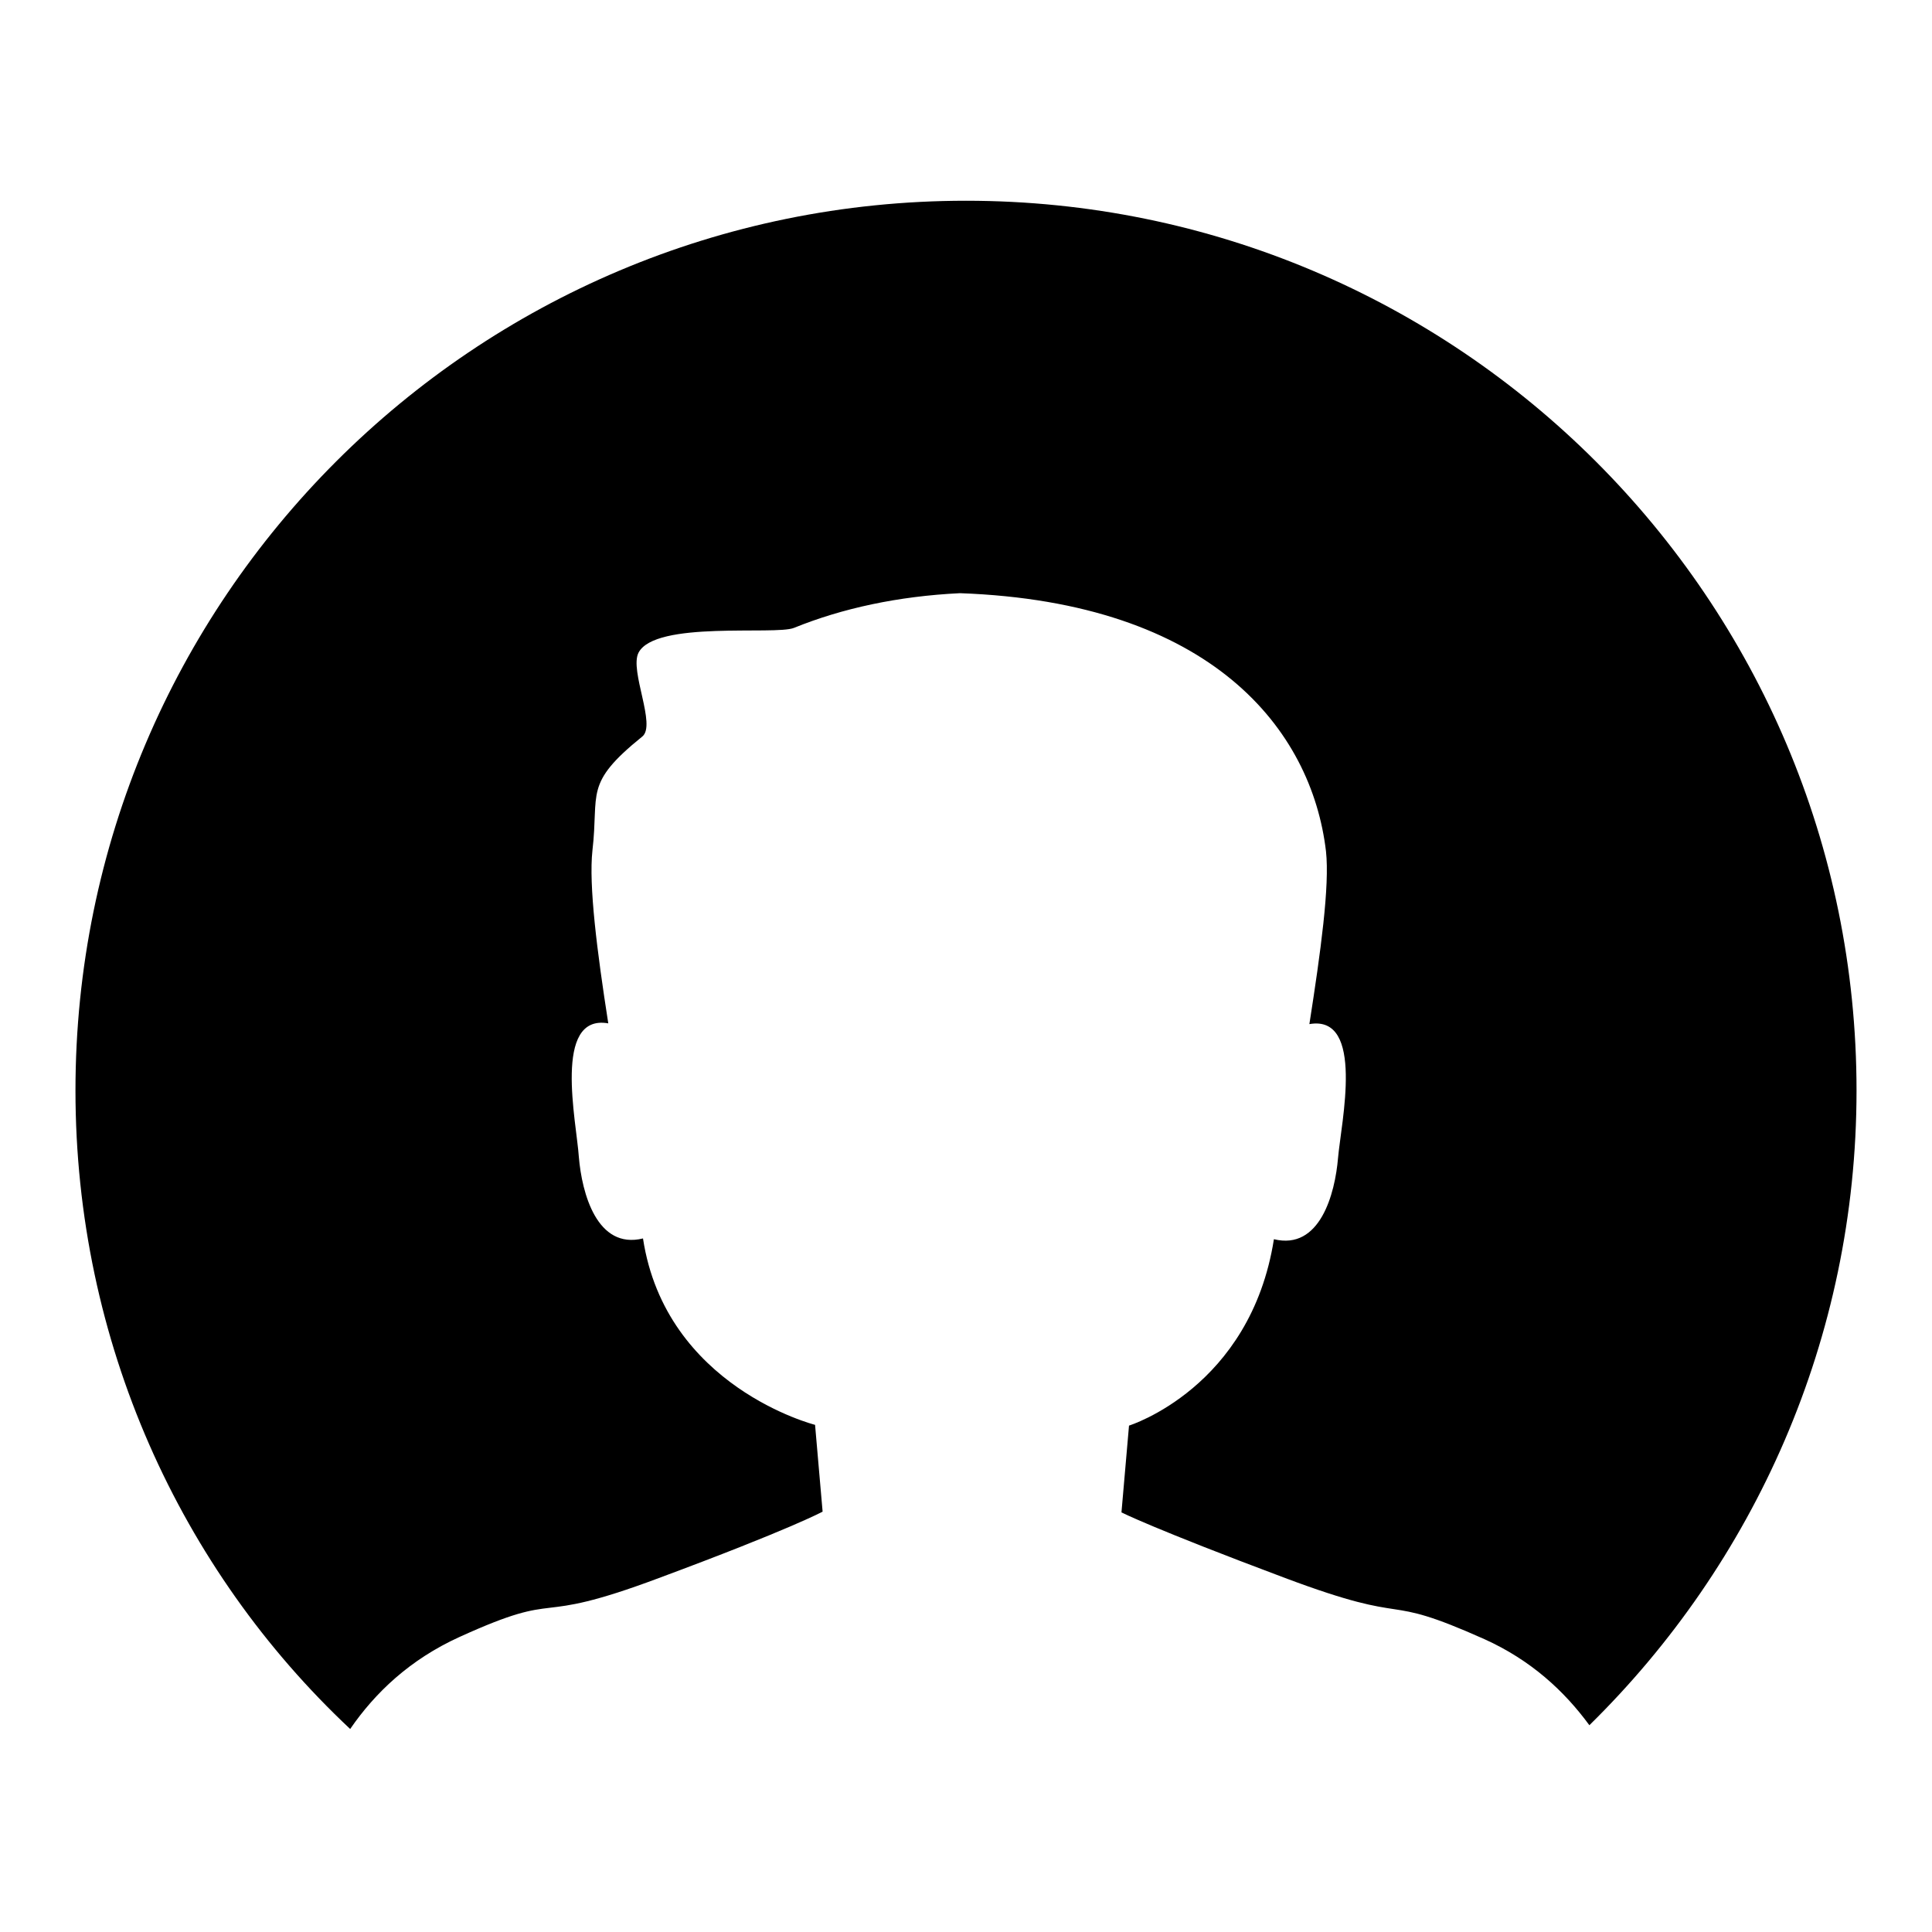
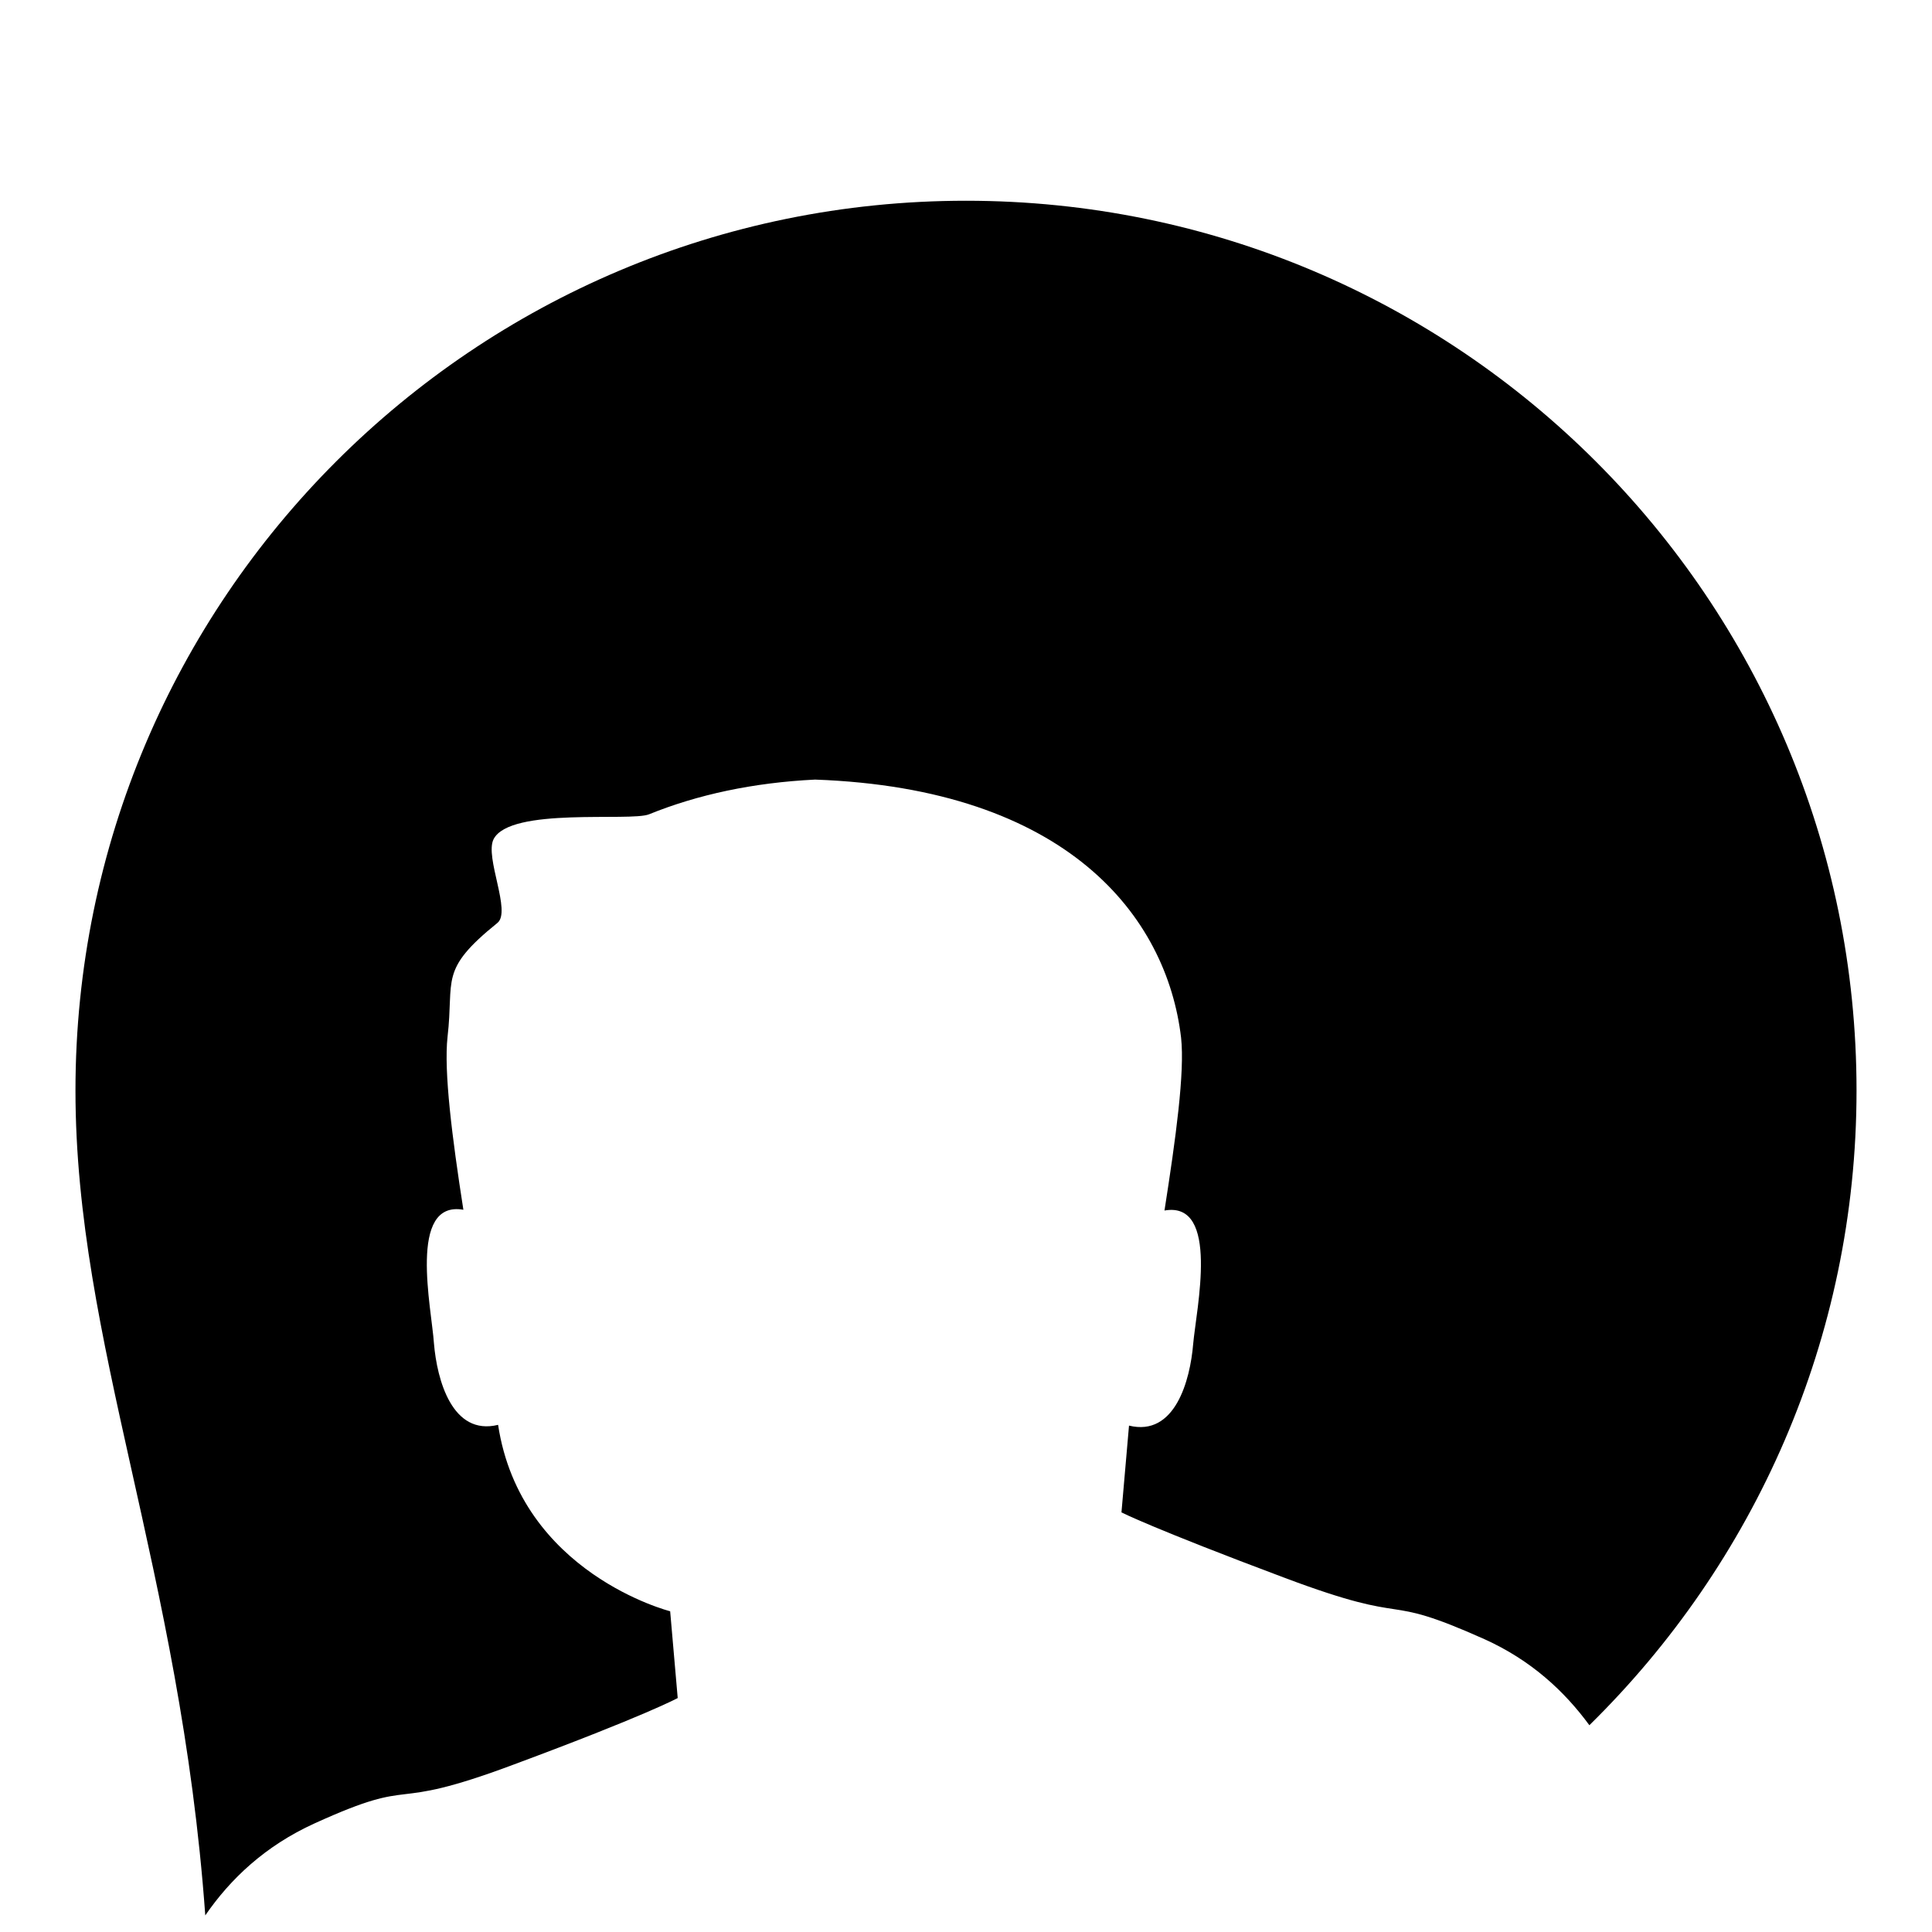
<svg xmlns="http://www.w3.org/2000/svg" version="1.1" x="0px" y="0px" viewBox="0 0 256 256" enable-background="new 0 0 256 256" xml:space="preserve">
  <g>
    <g>
-       <path fill="#000000" d="M210.6,228.6c-3.3-4.5-7.7-8.6-13.9-11.4c-14.3-6.4-8.8-1.5-26.4-8.1c-17.6-6.6-21.7-8.7-21.7-8.7l1-11.5c0,0,16.1-5,19.2-24.7c6.1,1.5,8.1-6,8.5-10.8c0.4-4.6,3.6-19-3.8-17.7c1.5-9.6,2.7-18.3,2.2-22.9c-1.9-16.1-15.1-33-48.5-34.2c-8.2,0.4-15.6,2-22,4.6c-2.5,1-18.4-1-20.6,3.3c-1.2,2.4,2.4,9.6,0.5,11.1c-7.8,6.3-5.7,7.4-6.6,15.1c-0.5,4.6,0.6,13.3,2.1,22.9c-7.4-1.3-4.2,13.1-3.9,17.7c0.4,4.8,2.4,12.3,8.5,10.8c3,19.7,22.8,24.7,22.8,24.7l1,11.5c0,0-4.2,2.3-21.7,8.8c-17.6,6.6-12.1,1.3-26.4,7.8c-6.6,3-11.2,7.4-14.5,12.2C23.9,208,10,177.8,10,144.5C10,79.4,62.8,26.6,128,26.6c65.2,0,118,52.8,118,117.9C246,177.4,232.4,207.2,210.6,228.6z" />
+       <path fill="#000000" d="M210.6,228.6c-3.3-4.5-7.7-8.6-13.9-11.4c-14.3-6.4-8.8-1.5-26.4-8.1c-17.6-6.6-21.7-8.7-21.7-8.7l1-11.5c6.1,1.5,8.1-6,8.5-10.8c0.4-4.6,3.6-19-3.8-17.7c1.5-9.6,2.7-18.3,2.2-22.9c-1.9-16.1-15.1-33-48.5-34.2c-8.2,0.4-15.6,2-22,4.6c-2.5,1-18.4-1-20.6,3.3c-1.2,2.4,2.4,9.6,0.5,11.1c-7.8,6.3-5.7,7.4-6.6,15.1c-0.5,4.6,0.6,13.3,2.1,22.9c-7.4-1.3-4.2,13.1-3.9,17.7c0.4,4.8,2.4,12.3,8.5,10.8c3,19.7,22.8,24.7,22.8,24.7l1,11.5c0,0-4.2,2.3-21.7,8.8c-17.6,6.6-12.1,1.3-26.4,7.8c-6.6,3-11.2,7.4-14.5,12.2C23.9,208,10,177.8,10,144.5C10,79.4,62.8,26.6,128,26.6c65.2,0,118,52.8,118,117.9C246,177.4,232.4,207.2,210.6,228.6z" />
    </g>
  </g>
</svg>